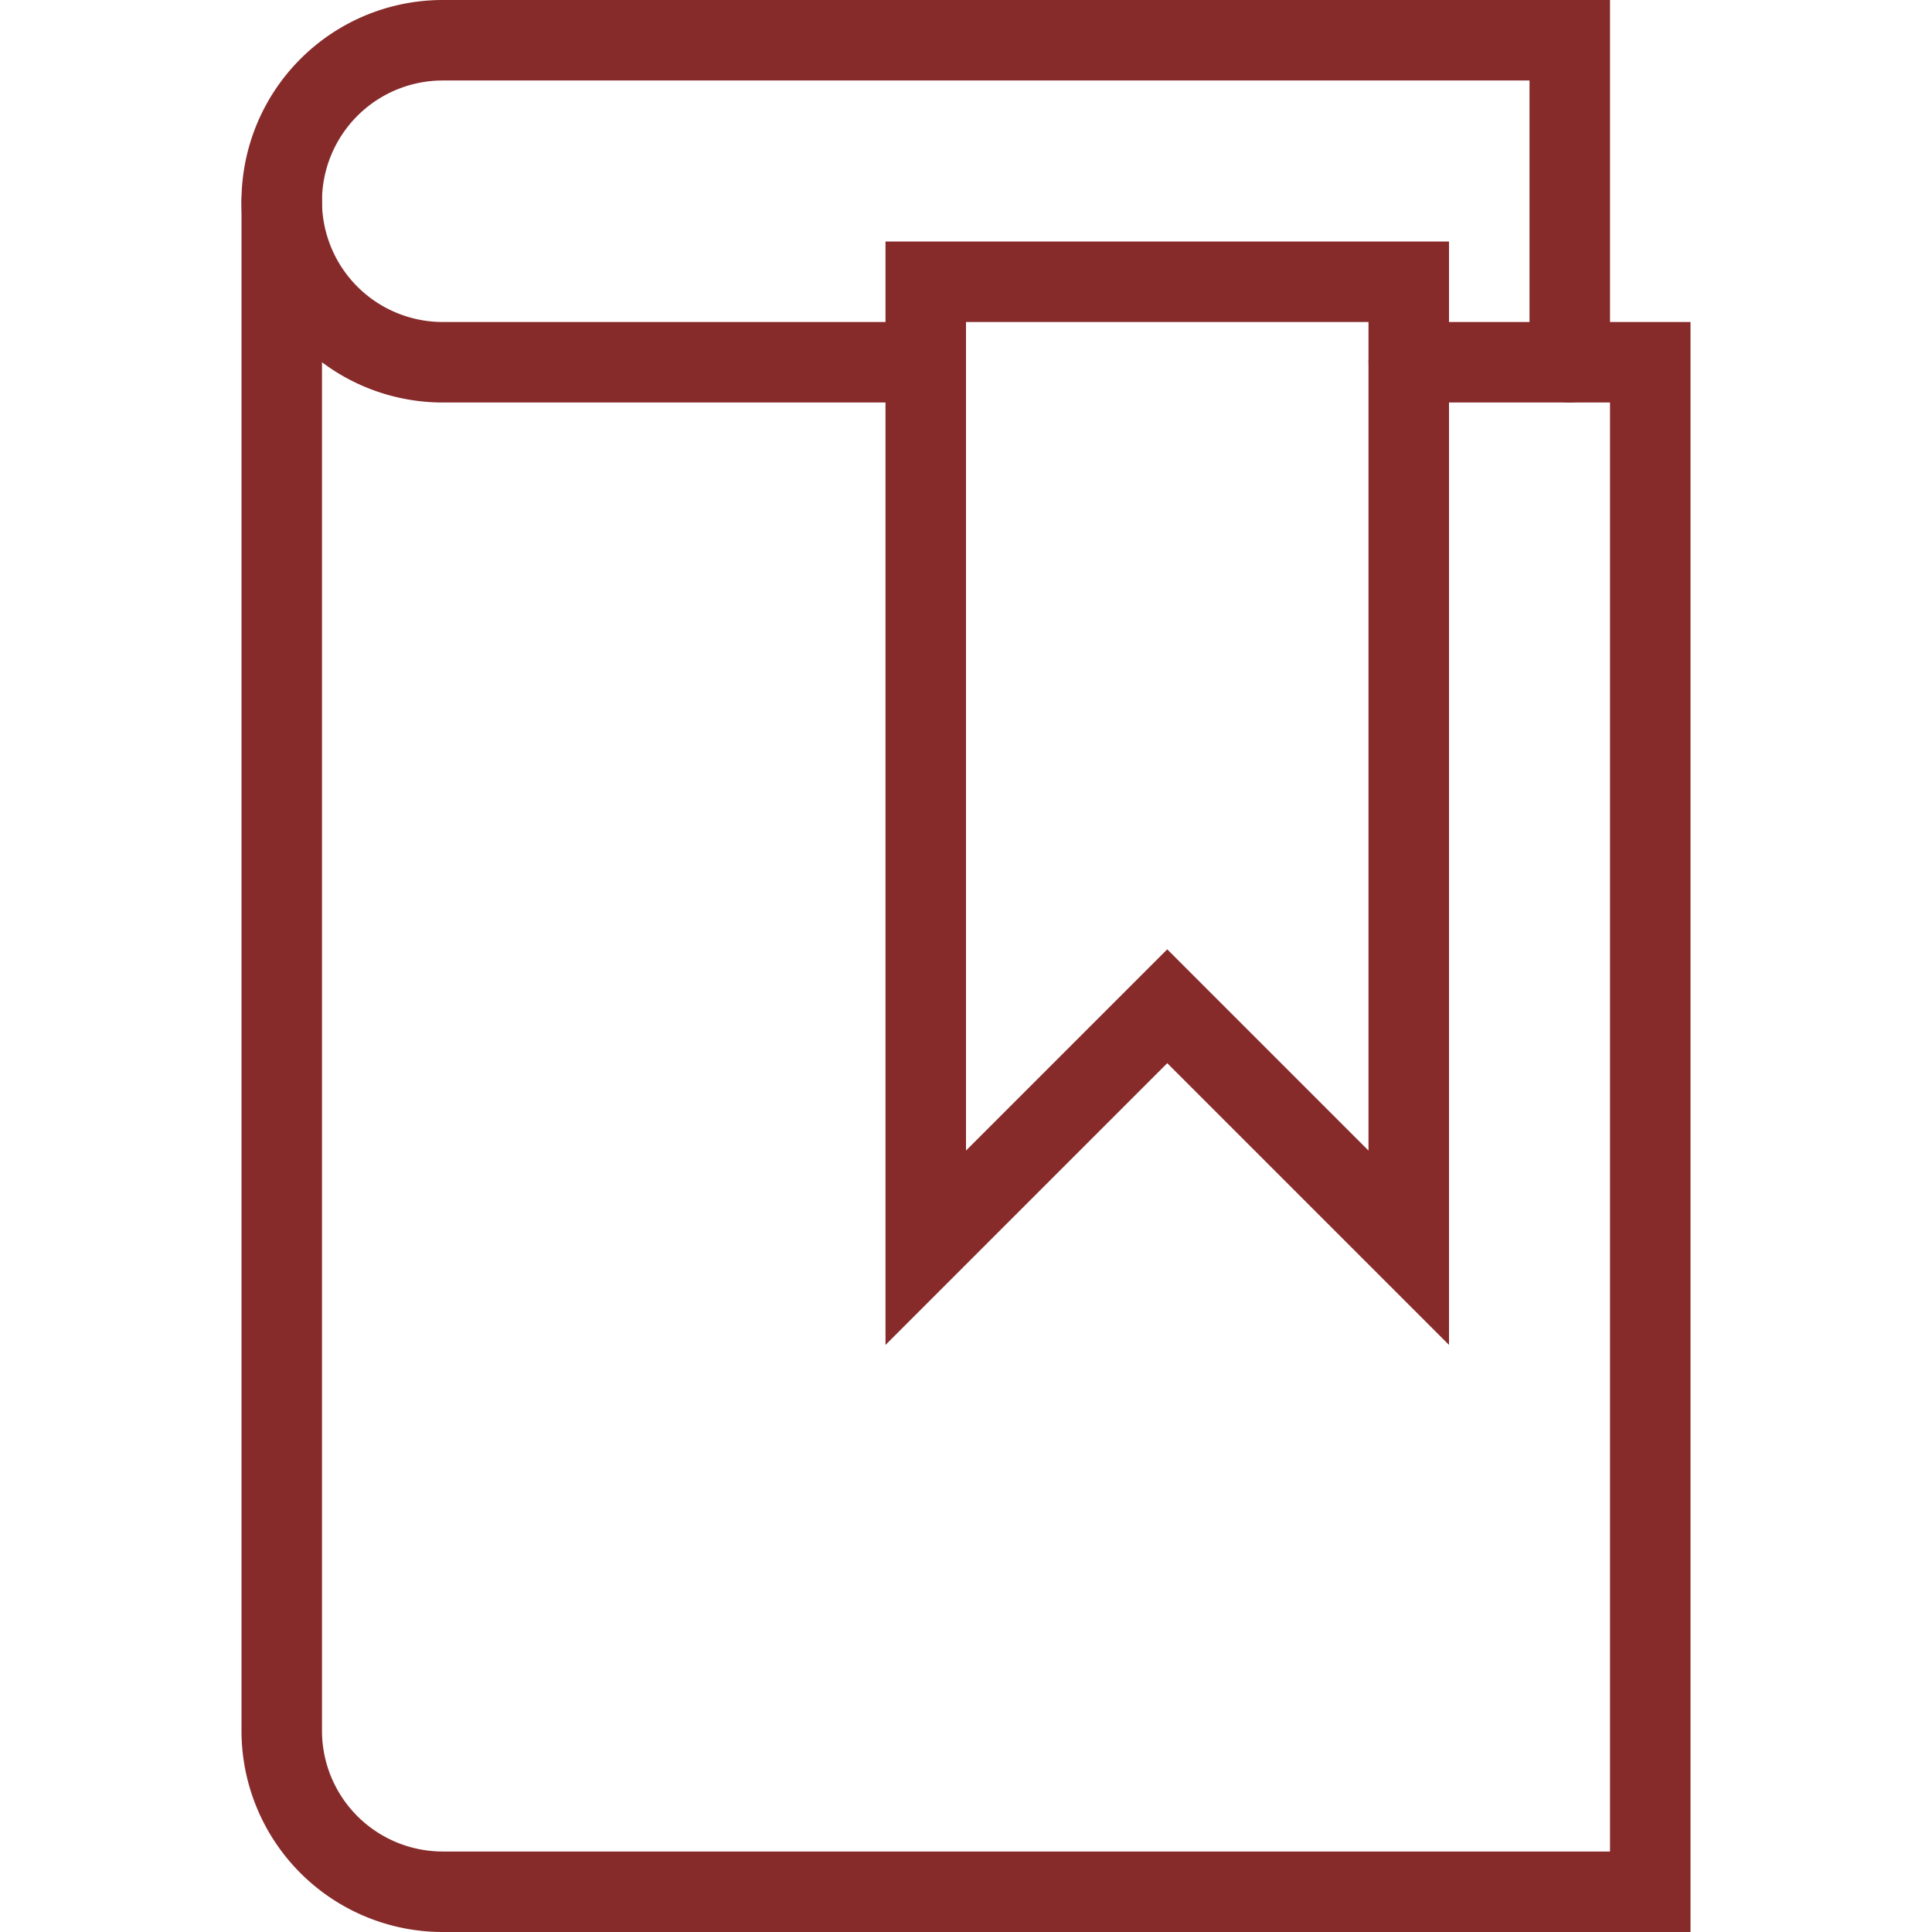
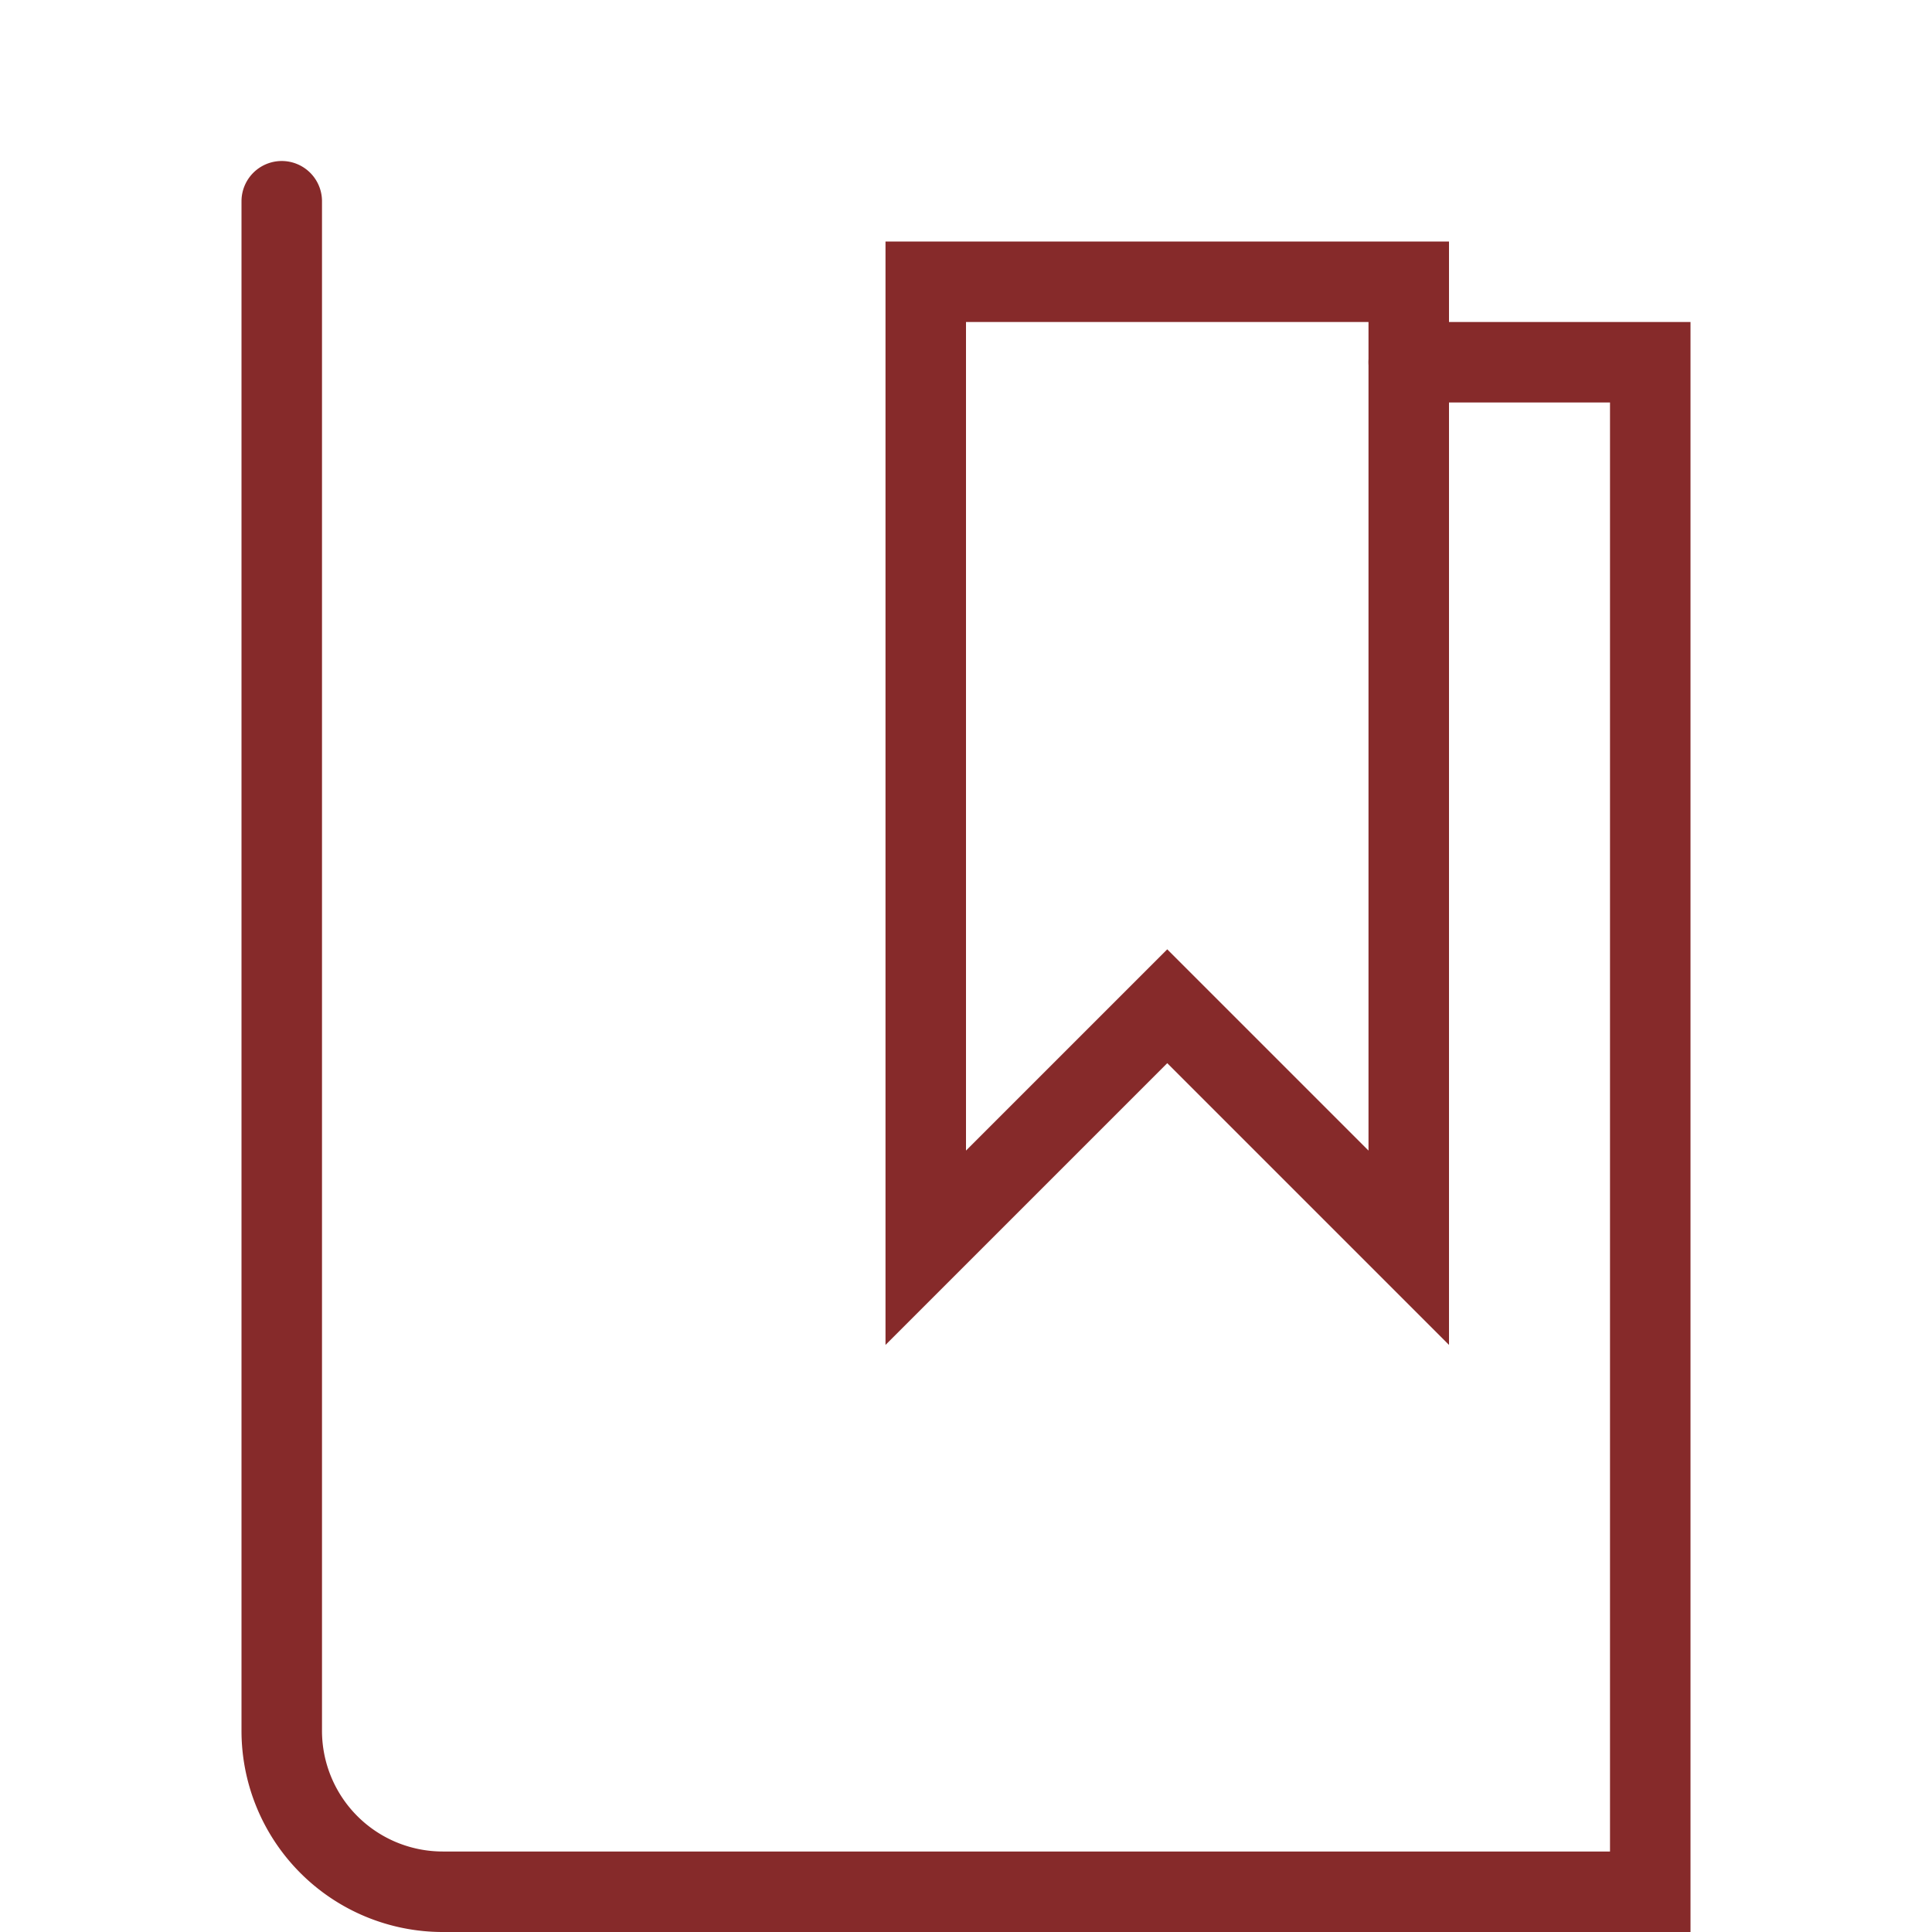
<svg xmlns="http://www.w3.org/2000/svg" viewBox="0 0 48 48" style="stroke: #862A2A;">
  <g stroke-width="2" fill="none" fill-rule="evenodd" stroke-linecap="round">
    <path d="M35 31l-6-6-6 6V7h12v24z" />
    <path d="M35 9h6v38H11a4 4 0 0 1-4-4V5" />
-     <path d="M39 9V1H11a4 4 0 0 0 0 8h12" />
  </g>
</svg>